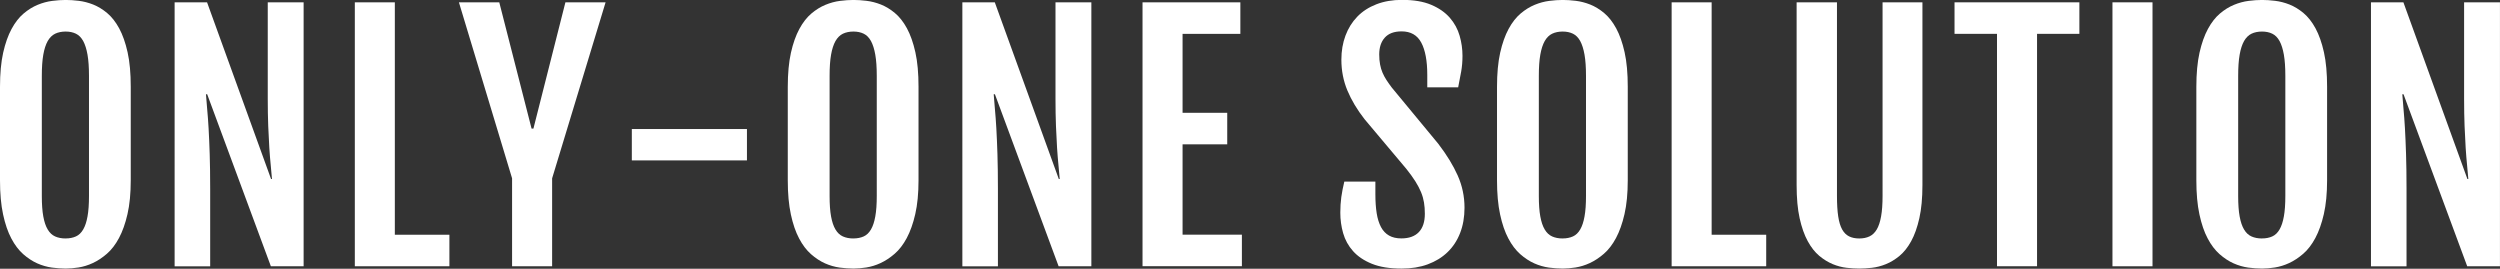
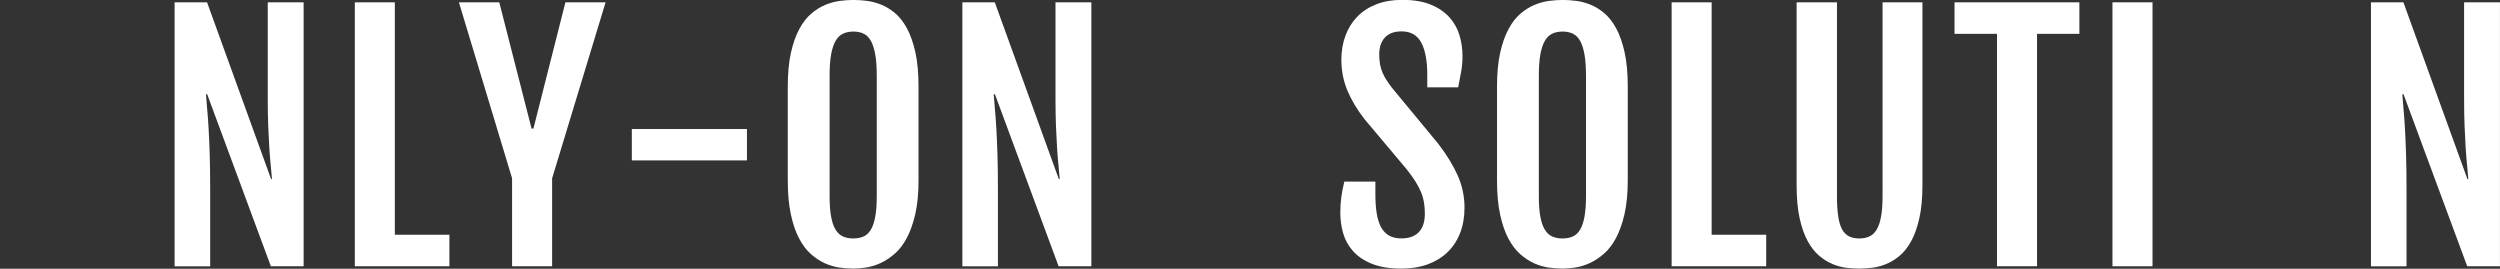
<svg xmlns="http://www.w3.org/2000/svg" id="_レイヤー_2" width="729.87" height="78.46" viewBox="0 0 729.87 78.46">
  <rect x="0" y="0" width="729.87" height="78.46" fill="#333333" stroke="none" />
  <defs>
    <style>.cls-1{fill:#fff;}.cls-2{isolation:isolate;}</style>
  </defs>
  <g id="_レイヤー_1-2">
    <g id="ONLY-ONE_SOLUTION" class="cls-2">
      <g class="cls-2">
-         <path class="cls-1" d="m19.17,78.41c-1.23,0-2.57-.1-4.02-.29-1.44-.2-2.87-.61-4.29-1.24-1.41-.63-2.77-1.53-4.08-2.68-1.31-1.16-2.47-2.68-3.47-4.58-1.01-1.89-1.81-4.23-2.41-7.02-.6-2.78-.9-6.1-.9-9.95v-27.3c0-3.88.31-7.2.92-9.95.62-2.75,1.44-5.07,2.46-6.95,1.02-1.88,2.19-3.38,3.5-4.49,1.31-1.11,2.68-1.96,4.11-2.55,1.43-.59,2.85-.97,4.26-1.15,1.41-.18,2.72-.27,3.93-.27s2.41.08,3.81.25c1.4.17,2.8.53,4.2,1.08,1.4.56,2.76,1.38,4.08,2.48,1.32,1.1,2.5,2.59,3.52,4.47,1.02,1.88,1.84,4.21,2.46,6.99.62,2.78.92,6.14.92,10.08v27.3c0,3.82-.32,7.11-.95,9.86s-1.46,5.08-2.48,6.99c-1.02,1.91-2.2,3.44-3.54,4.6-1.34,1.16-2.71,2.06-4.11,2.71-1.4.65-2.79,1.07-4.17,1.29-1.38.21-2.63.32-3.74.32Zm0-8.8c1.14,0,2.14-.2,3-.59.86-.39,1.56-1.07,2.12-2.03.56-.96.98-2.23,1.26-3.81.29-1.58.43-3.57.43-5.98V22.15c0-2.47-.14-4.53-.43-6.18-.29-1.65-.71-2.98-1.26-3.99-.56-1.01-1.26-1.72-2.12-2.14-.86-.42-1.86-.63-3-.63s-2.2.21-3.07.63c-.87.42-1.59,1.14-2.17,2.14-.57,1.01-1,2.34-1.29,3.99-.29,1.65-.43,3.72-.43,6.18v35.06c0,2.41.14,4.4.43,5.98.29,1.58.71,2.85,1.29,3.81.57.96,1.29,1.64,2.17,2.03.87.39,1.89.59,3.07.59Z" />
        <path class="cls-1" d="m50.98.68h9.47l18.68,51.57h.27c-.09-1.2-.21-2.54-.36-4.02-.15-1.47-.29-3.15-.41-5.03-.12-1.88-.23-4.01-.32-6.38-.09-2.38-.14-5.05-.14-8.03V.68h10.47v77.06h-9.56l-18.59-50.21h-.36c.09,1.35.21,2.82.36,4.4.15,1.58.29,3.44.41,5.57.12,2.14.23,4.62.32,7.47s.14,6.22.14,10.13v22.65h-10.38V.68Z" />
        <path class="cls-1" d="m103.58.68h11.69v67.85h15.93v9.2h-27.61V.68Z" />
        <path class="cls-1" d="m149.5,52.06L133.98.68h11.78l9.43,36.86h.54L165.07.68h11.73l-15.61,51.39v25.67h-11.69v-25.67Z" />
        <path class="cls-1" d="m184.46,37.67h33.61v9.16h-33.61v-9.16Z" />
        <path class="cls-1" d="m249.16,78.41c-1.23,0-2.57-.1-4.02-.29-1.44-.2-2.87-.61-4.29-1.24-1.41-.63-2.77-1.53-4.08-2.68-1.31-1.16-2.47-2.68-3.47-4.58-1.01-1.89-1.81-4.23-2.41-7.02-.6-2.78-.9-6.1-.9-9.95v-27.3c0-3.88.31-7.2.92-9.95.62-2.75,1.44-5.07,2.46-6.95,1.02-1.88,2.19-3.38,3.5-4.49,1.31-1.11,2.68-1.96,4.11-2.55,1.43-.59,2.85-.97,4.26-1.15,1.41-.18,2.72-.27,3.93-.27s2.41.08,3.81.25c1.4.17,2.8.53,4.2,1.08,1.4.56,2.76,1.38,4.08,2.48,1.32,1.1,2.5,2.59,3.52,4.47,1.02,1.88,1.84,4.21,2.46,6.99.62,2.78.92,6.14.92,10.08v27.3c0,3.82-.32,7.11-.95,9.86s-1.46,5.08-2.48,6.99c-1.02,1.91-2.2,3.44-3.54,4.6-1.34,1.16-2.71,2.06-4.11,2.71-1.4.65-2.79,1.07-4.17,1.29-1.38.21-2.63.32-3.74.32Zm0-8.8c1.14,0,2.14-.2,3-.59.86-.39,1.56-1.07,2.12-2.03.56-.96.98-2.23,1.26-3.81.29-1.58.43-3.57.43-5.98V22.15c0-2.47-.14-4.53-.43-6.18-.29-1.65-.71-2.98-1.26-3.99-.56-1.01-1.26-1.72-2.12-2.14-.86-.42-1.86-.63-3-.63s-2.2.21-3.07.63c-.87.42-1.59,1.14-2.17,2.14-.57,1.01-1,2.34-1.29,3.99-.29,1.65-.43,3.72-.43,6.18v35.06c0,2.41.14,4.4.43,5.98.29,1.58.71,2.85,1.29,3.81.57.96,1.29,1.64,2.17,2.03.87.39,1.89.59,3.07.59Z" />
        <path class="cls-1" d="m280.96.68h9.47l18.68,51.57h.27c-.09-1.2-.21-2.54-.36-4.02-.15-1.47-.29-3.15-.41-5.03-.12-1.88-.23-4.01-.32-6.38-.09-2.38-.14-5.05-.14-8.03V.68h10.47v77.06h-9.56l-18.59-50.21h-.36c.09,1.35.21,2.82.36,4.4.15,1.58.29,3.44.41,5.57.12,2.14.23,4.62.32,7.47s.14,6.22.14,10.13v22.65h-10.38V.68Z" />
-         <path class="cls-1" d="m333.56.68h28.56v9.2h-16.87v23.05h13.04v9.2h-13.04v26.39h17.32v9.2h-29.01V.68Z" />
        <path class="cls-1" d="m391.3,62.12c0-1.65.1-3.18.29-4.58.2-1.4.49-2.91.88-4.53h9.07v3.74c0,2.08.13,3.91.38,5.5.25,1.59.68,2.94,1.26,4.04.59,1.1,1.37,1.93,2.35,2.48.98.56,2.17.83,3.59.83,2.23,0,3.93-.61,5.1-1.83s1.76-3,1.76-5.35c0-1.2-.08-2.31-.25-3.32-.17-1.01-.45-2.01-.86-3s-.96-2.04-1.65-3.14c-.69-1.1-1.58-2.32-2.66-3.68l-12.18-14.48c-2.17-2.77-3.83-5.56-5.01-8.37-1.17-2.81-1.76-5.81-1.76-9,0-2.56.4-4.9,1.2-7.04.8-2.14,1.95-3.98,3.45-5.53,1.5-1.55,3.36-2.75,5.57-3.61s4.71-1.29,7.51-1.29c3.4,0,6.23.48,8.5,1.44,2.27.96,4.08,2.23,5.44,3.79,1.35,1.56,2.31,3.32,2.86,5.26.56,1.94.83,3.89.83,5.84,0,1.65-.13,3.18-.38,4.58-.26,1.4-.55,2.94-.88,4.62h-9.02v-3.65c0-4.09-.59-7.23-1.76-9.41-1.17-2.18-3.08-3.27-5.73-3.27-2.2,0-3.83.61-4.92,1.83s-1.62,2.85-1.62,4.9c0,1.08.08,2.06.25,2.93.16.87.41,1.68.72,2.41.32.74.7,1.45,1.15,2.14.45.69.96,1.41,1.53,2.17l13.58,16.42c2.47,3.22,4.36,6.31,5.68,9.27,1.32,2.96,1.99,6.1,1.99,9.41,0,2.74-.43,5.2-1.29,7.4-.86,2.2-2.08,4.06-3.68,5.59-1.59,1.53-3.52,2.71-5.77,3.54s-4.8,1.24-7.62,1.24c-3.49,0-6.38-.47-8.68-1.4s-4.14-2.17-5.5-3.7c-1.37-1.53-2.33-3.28-2.89-5.23-.56-1.95-.83-3.95-.83-6Z" />
        <path class="cls-1" d="m456.22,78.41c-1.23,0-2.57-.1-4.02-.29-1.44-.2-2.87-.61-4.29-1.24-1.41-.63-2.77-1.53-4.08-2.68-1.31-1.16-2.47-2.68-3.47-4.58-1.01-1.89-1.81-4.23-2.41-7.02-.6-2.78-.9-6.1-.9-9.95v-27.3c0-3.88.31-7.2.92-9.95.62-2.75,1.44-5.07,2.46-6.95,1.02-1.88,2.19-3.38,3.5-4.49,1.31-1.11,2.68-1.96,4.11-2.55,1.43-.59,2.85-.97,4.26-1.15,1.41-.18,2.72-.27,3.93-.27s2.41.08,3.81.25c1.4.17,2.8.53,4.2,1.08,1.4.56,2.76,1.38,4.08,2.48,1.32,1.1,2.5,2.59,3.52,4.47,1.02,1.88,1.84,4.21,2.46,6.99.62,2.78.92,6.14.92,10.08v27.3c0,3.82-.32,7.11-.95,9.86-.63,2.75-1.46,5.08-2.48,6.99-1.02,1.91-2.2,3.44-3.54,4.6-1.34,1.16-2.71,2.06-4.11,2.71-1.4.65-2.79,1.07-4.17,1.29-1.38.21-2.63.32-3.74.32Zm0-8.8c1.14,0,2.14-.2,3-.59.86-.39,1.56-1.07,2.12-2.03.56-.96.98-2.23,1.26-3.81.29-1.58.43-3.57.43-5.98V22.15c0-2.47-.14-4.53-.43-6.18-.29-1.65-.71-2.98-1.26-3.99-.56-1.01-1.26-1.72-2.12-2.14-.86-.42-1.86-.63-3-.63s-2.2.21-3.07.63c-.87.42-1.59,1.14-2.17,2.14-.57,1.01-1,2.34-1.29,3.99-.29,1.65-.43,3.72-.43,6.18v35.06c0,2.41.14,4.4.43,5.98.29,1.58.71,2.85,1.29,3.81.57.96,1.29,1.64,2.17,2.03.87.39,1.89.59,3.07.59Z" />
        <path class="cls-1" d="m488.02.68h11.69v67.85h15.93v9.2h-27.61V.68Z" />
        <path class="cls-1" d="m524.52.68h11.78v56.49c0,2.41.12,4.41.36,6,.24,1.59.62,2.86,1.15,3.81.53.95,1.2,1.62,2.03,2.03.83.41,1.81.61,2.96.61s2.14-.2,3-.61,1.56-1.08,2.12-2.03c.56-.95.98-2.22,1.26-3.81.29-1.59.43-3.59.43-6V.68h11.64v53.37c0,3.76-.3,6.98-.9,9.65-.6,2.68-1.4,4.92-2.39,6.72s-2.13,3.23-3.41,4.29c-1.28,1.05-2.6,1.86-3.97,2.41-1.37.56-2.73.91-4.08,1.06-1.35.15-2.59.23-3.7.23s-2.34-.08-3.68-.23c-1.34-.15-2.68-.5-4.04-1.06-1.35-.56-2.66-1.36-3.93-2.41-1.26-1.05-2.39-2.48-3.38-4.29s-1.78-4.04-2.37-6.7-.88-5.89-.88-9.68V.68Z" />
        <path class="cls-1" d="m583.03,9.88h-12.41V.68h36.45v9.2h-12.36v67.85h-11.69V9.88Z" />
        <path class="cls-1" d="m616.73.68h11.69v77.06h-11.69V.68Z" />
-         <path class="cls-1" d="m660.39,78.41c-1.23,0-2.57-.1-4.02-.29-1.44-.2-2.87-.61-4.29-1.24-1.41-.63-2.77-1.53-4.08-2.68-1.31-1.16-2.47-2.68-3.47-4.58-1.01-1.89-1.81-4.23-2.41-7.02-.6-2.78-.9-6.1-.9-9.95v-27.3c0-3.88.31-7.2.92-9.95.62-2.75,1.44-5.07,2.46-6.95,1.02-1.88,2.19-3.38,3.5-4.49,1.31-1.11,2.68-1.96,4.11-2.55,1.43-.59,2.85-.97,4.26-1.15,1.41-.18,2.72-.27,3.93-.27s2.41.08,3.81.25c1.4.17,2.8.53,4.2,1.08,1.4.56,2.76,1.38,4.08,2.48,1.32,1.1,2.5,2.59,3.52,4.47,1.02,1.88,1.84,4.21,2.46,6.99.62,2.78.92,6.14.92,10.08v27.3c0,3.82-.32,7.11-.95,9.86-.63,2.75-1.46,5.08-2.48,6.99-1.02,1.91-2.2,3.44-3.54,4.6-1.34,1.16-2.71,2.06-4.11,2.71-1.4.65-2.79,1.07-4.17,1.29-1.38.21-2.63.32-3.74.32Zm0-8.8c1.14,0,2.14-.2,3-.59.86-.39,1.56-1.07,2.12-2.03.56-.96.98-2.23,1.26-3.81.29-1.58.43-3.57.43-5.98V22.15c0-2.47-.14-4.53-.43-6.18-.29-1.65-.71-2.98-1.26-3.99-.56-1.01-1.26-1.72-2.12-2.14-.86-.42-1.86-.63-3-.63s-2.2.21-3.07.63c-.87.42-1.59,1.14-2.17,2.14-.57,1.01-1,2.34-1.29,3.99-.29,1.65-.43,3.72-.43,6.18v35.06c0,2.41.14,4.4.43,5.98.29,1.58.71,2.85,1.29,3.81.57.96,1.29,1.64,2.17,2.03.87.39,1.89.59,3.07.59Z" />
        <path class="cls-1" d="m692.2.68h9.47l18.68,51.57h.27c-.09-1.2-.21-2.54-.36-4.02-.15-1.47-.29-3.15-.41-5.03-.12-1.88-.23-4.01-.32-6.38-.09-2.38-.14-5.05-.14-8.03V.68h10.47v77.06h-9.56l-18.59-50.21h-.36c.09,1.35.21,2.82.36,4.4.15,1.58.29,3.44.41,5.57.12,2.14.23,4.62.32,7.47.09,2.84.14,6.22.14,10.13v22.65h-10.38V.68Z" />
      </g>
    </g>
  </g>
</svg>